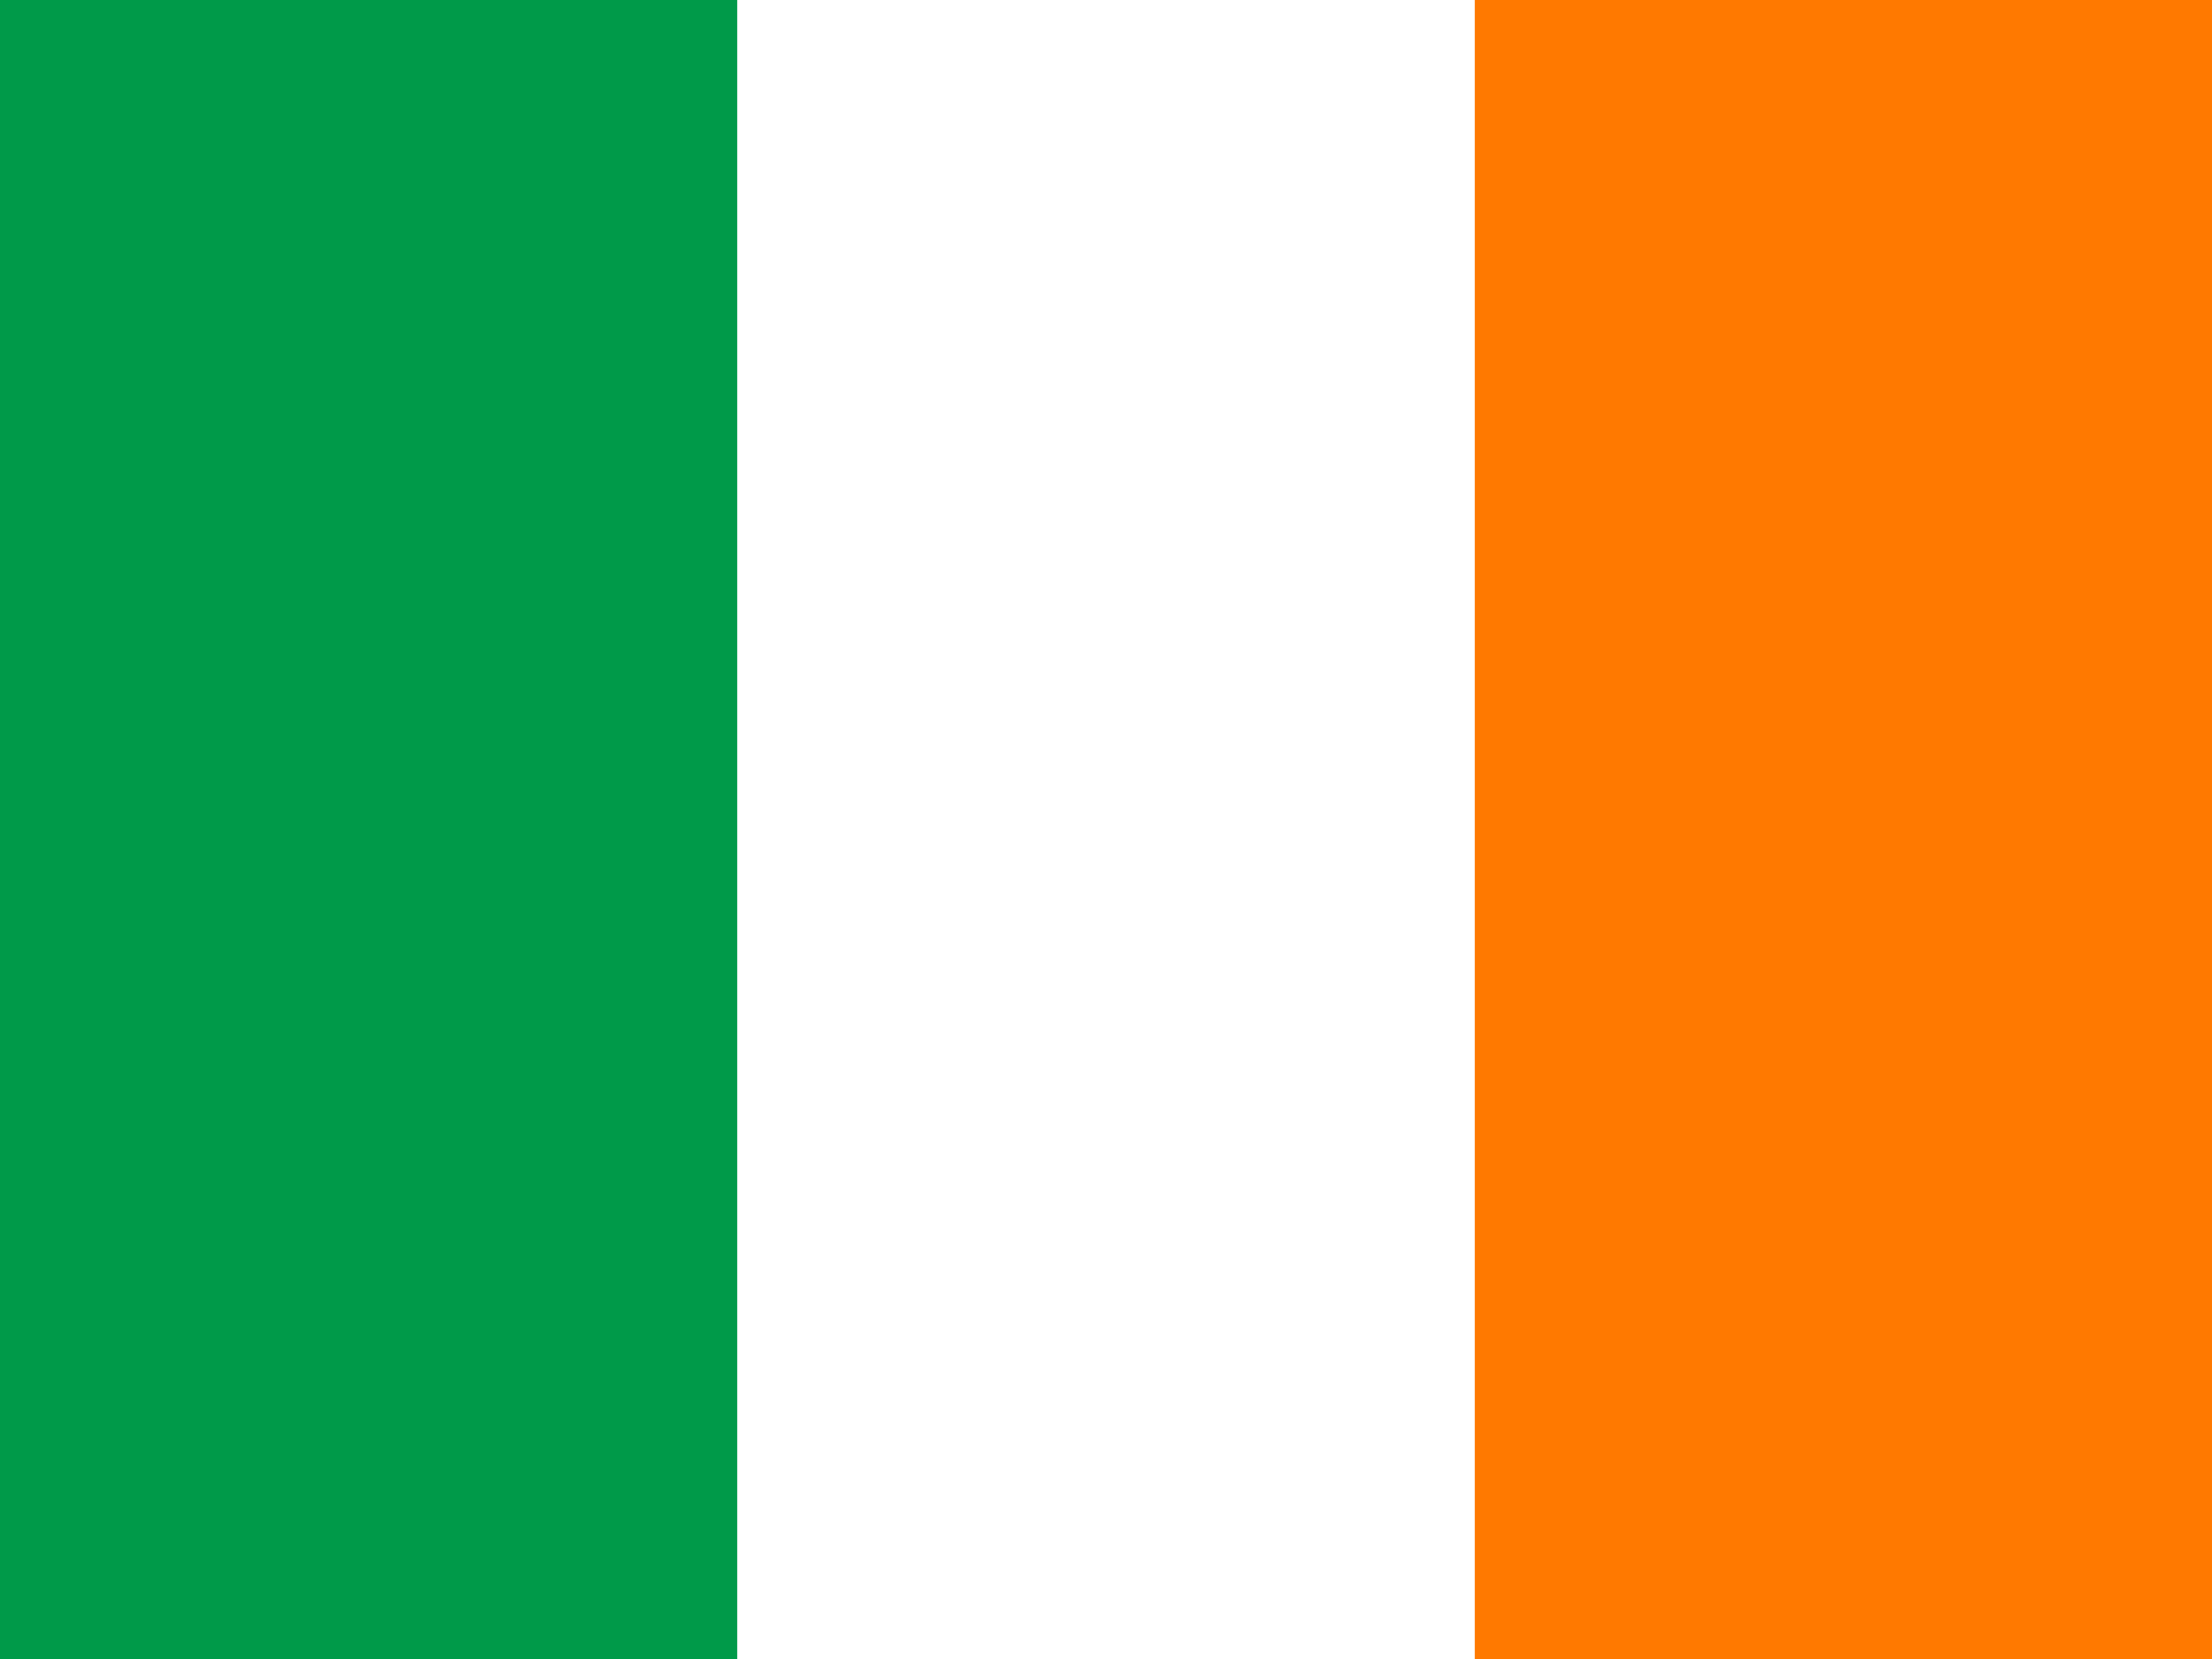
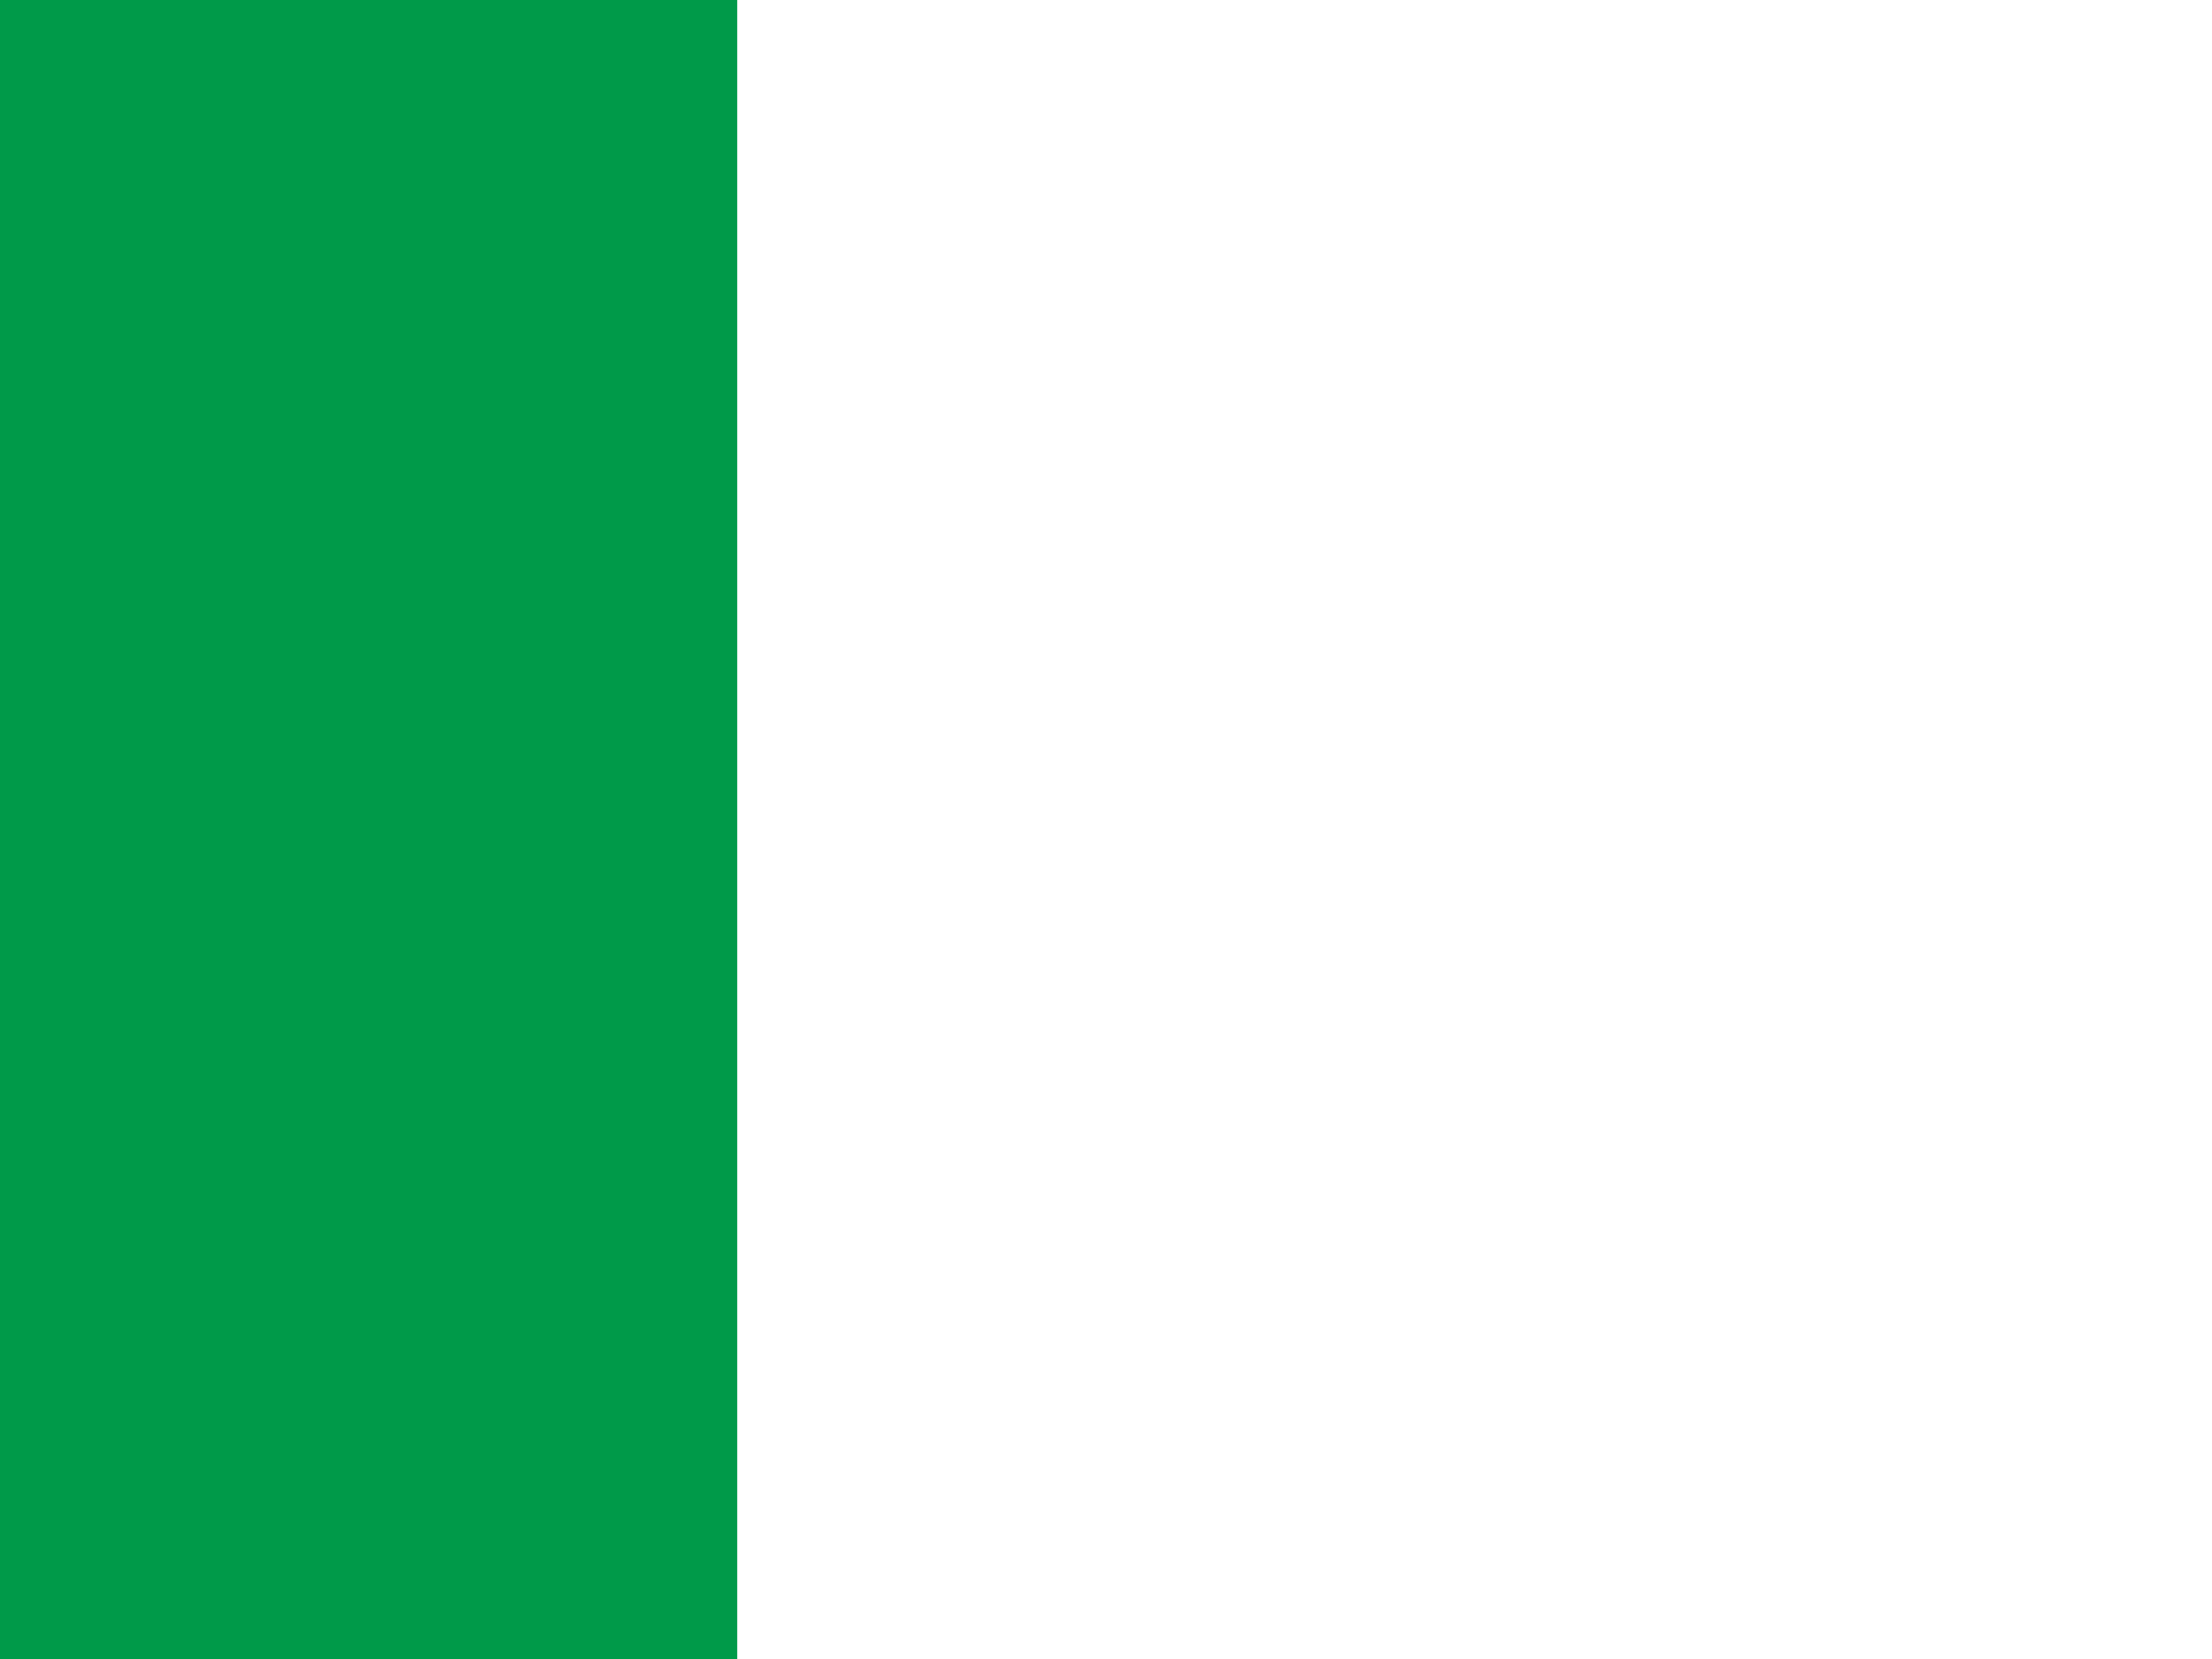
<svg xmlns="http://www.w3.org/2000/svg" id="flag-icon-css-ie" viewBox="0 0 640 480">
  <g fill-rule="evenodd" stroke-width="1pt">
    <path fill="#fff" d="M0 0h640v480H0z" />
    <path fill="#009A49" d="M0 0h213.3v480H0z" />
-     <path fill="#FF7900" d="M426.7 0H640v480H426.7z" />
  </g>
</svg>